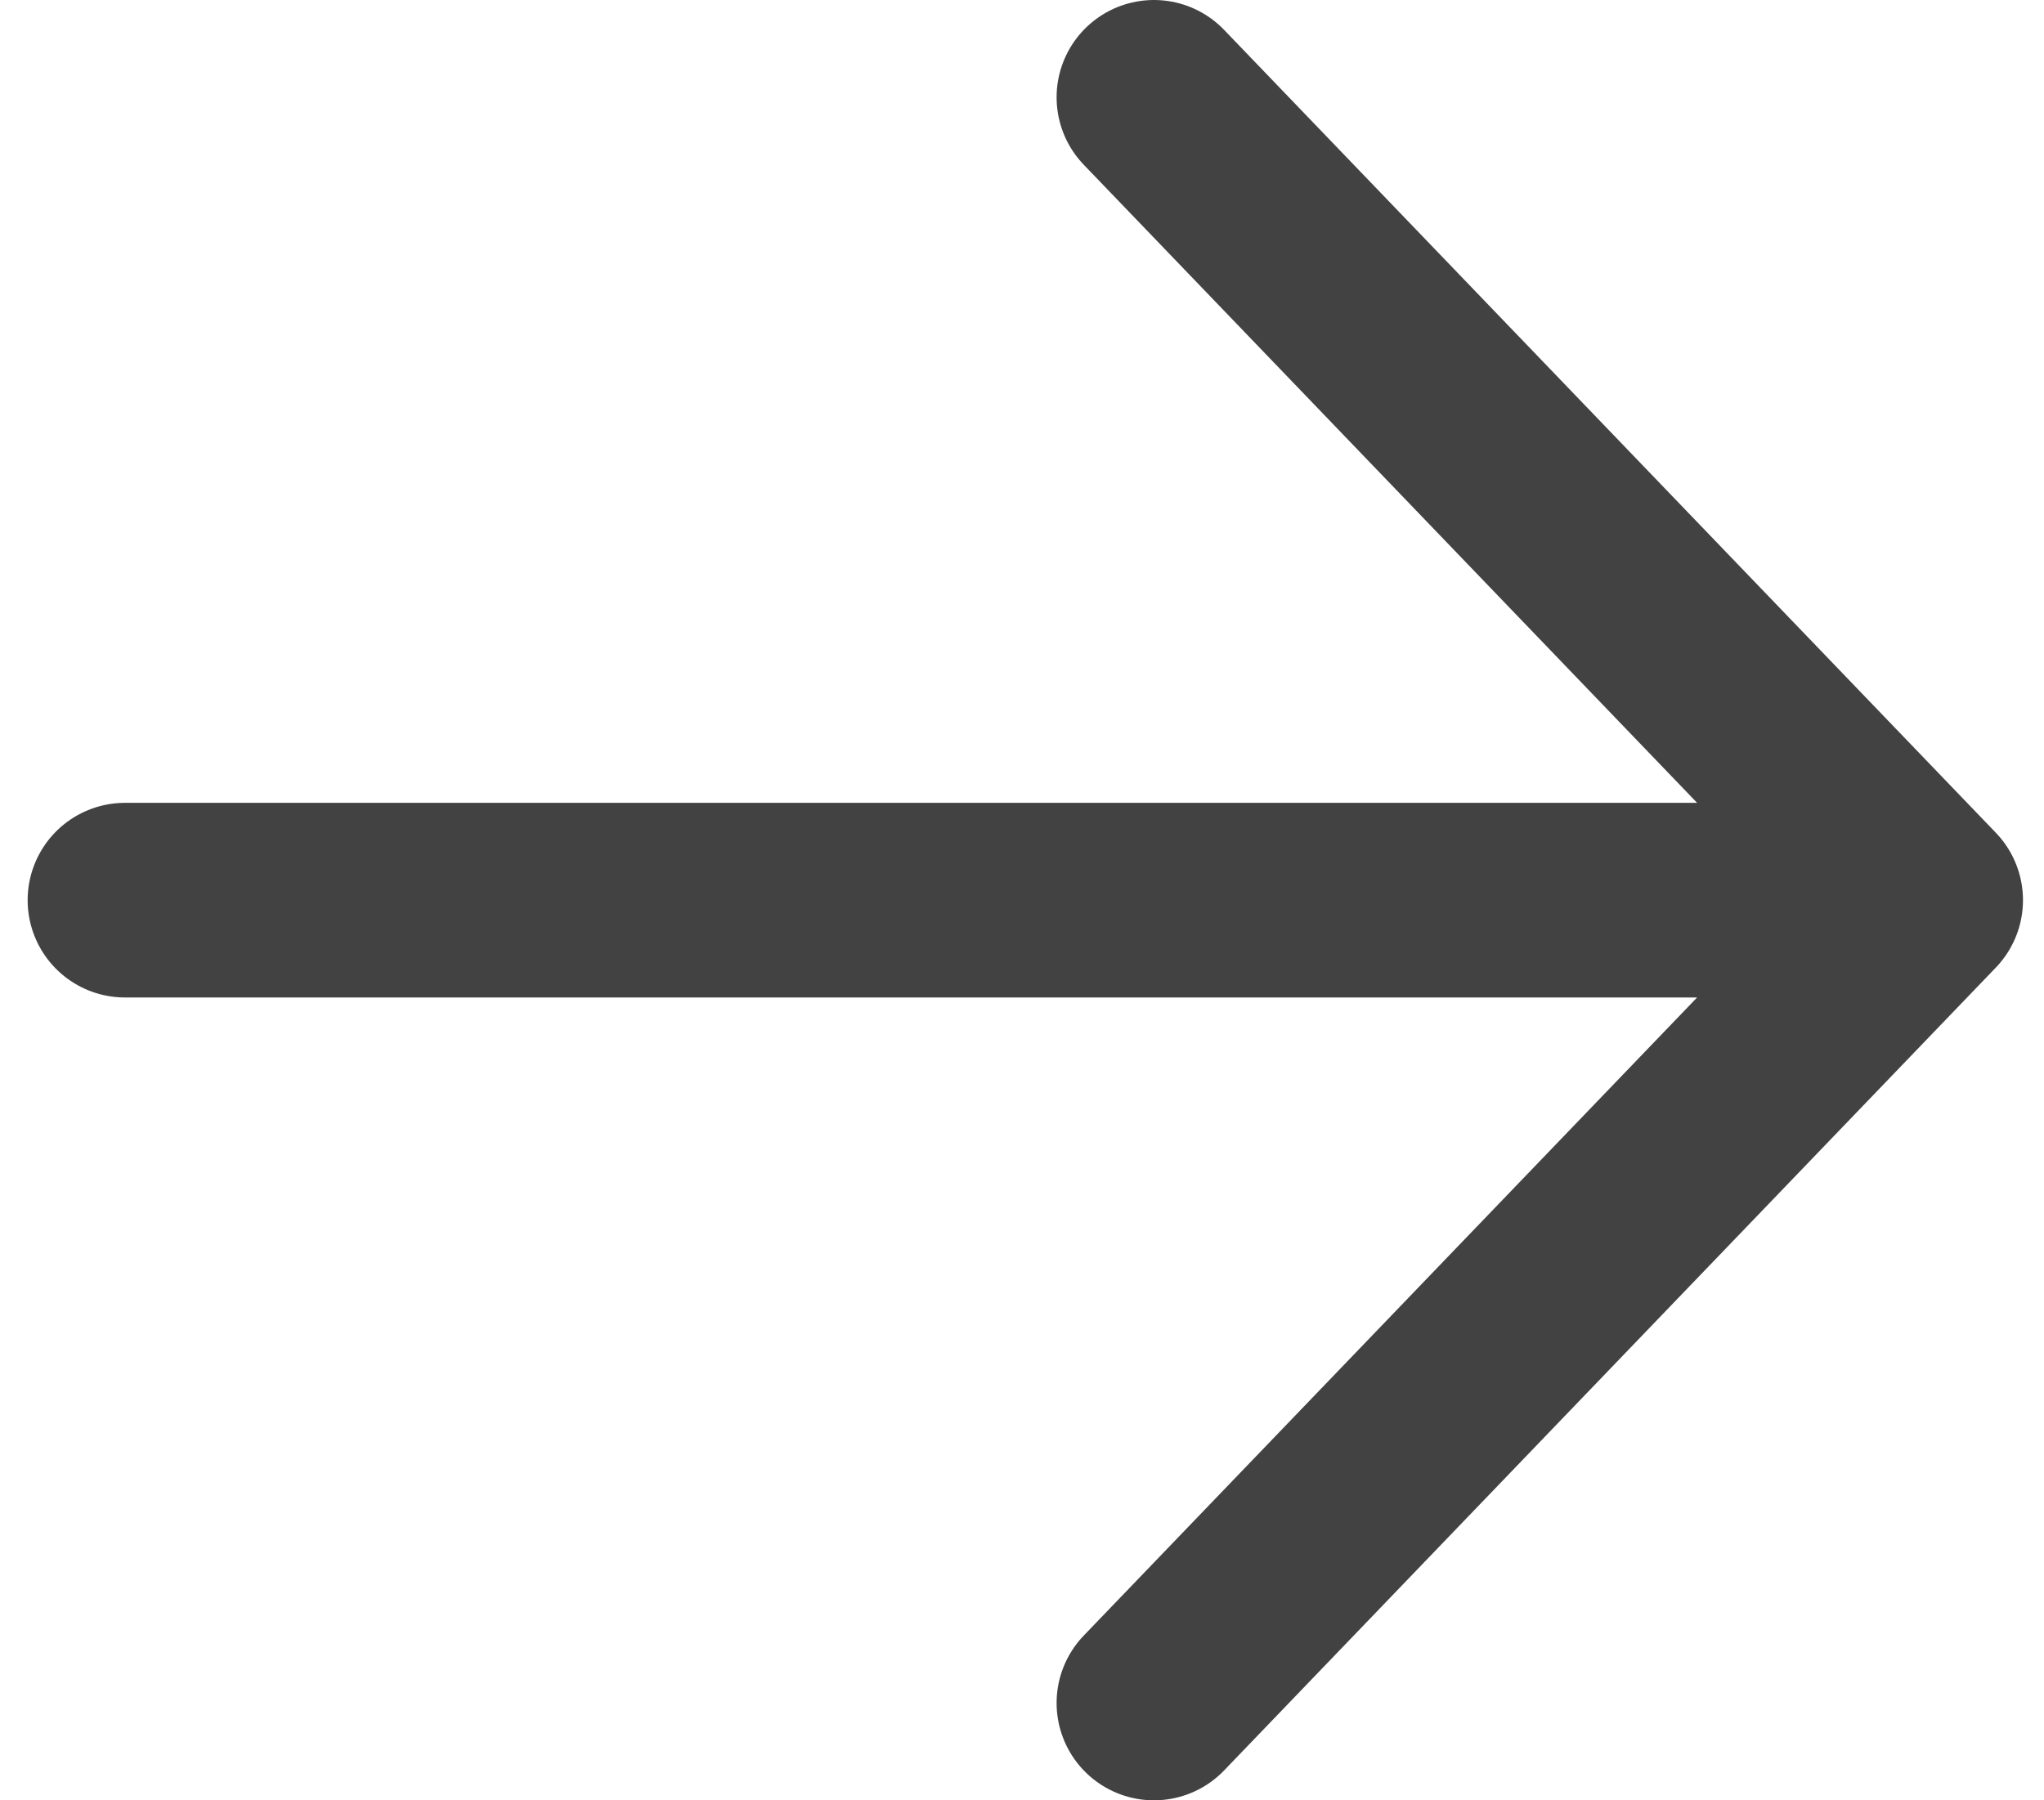
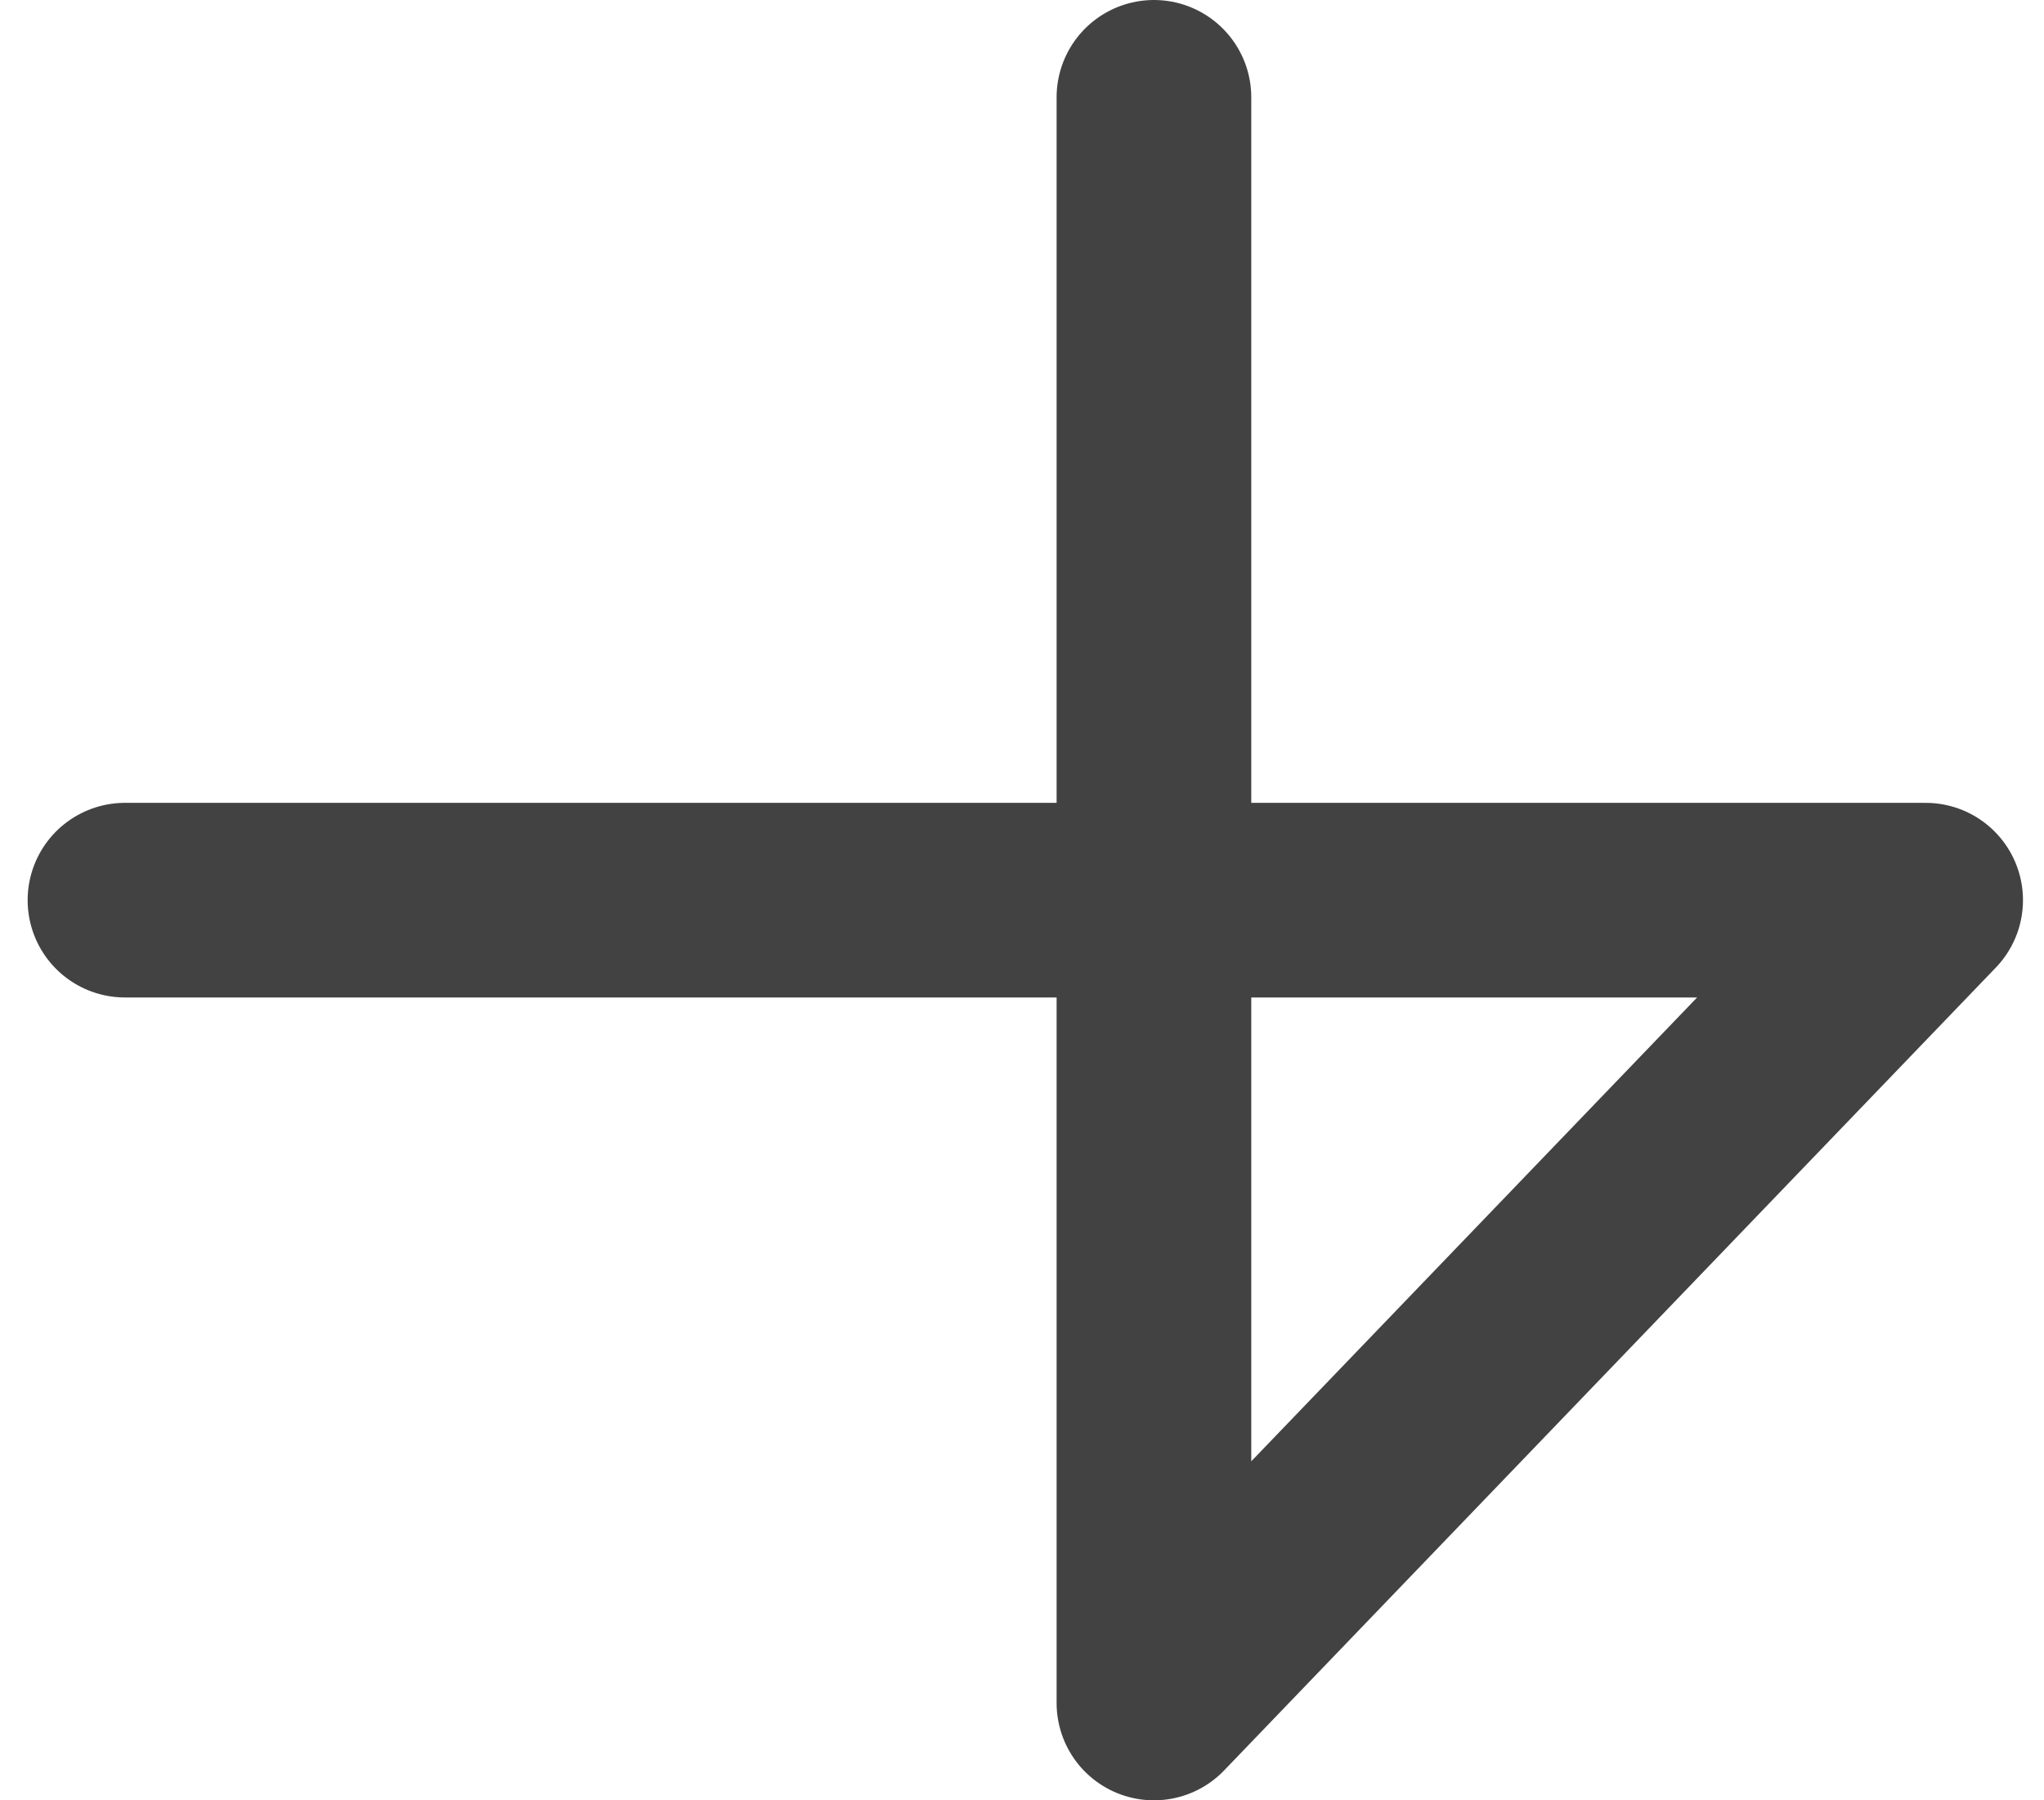
<svg xmlns="http://www.w3.org/2000/svg" width="42" height="37" viewBox="0 0 42 37" fill="none">
-   <path d="M39.568 18.5L2.568 18.5ZM23.711 35L39.568 18.5ZM23.711 2L39.568 18.5Z" fill="#424242" />
-   <path d="M39.568 18.5L2.568 18.5M39.568 18.5L23.711 35M39.568 18.5L23.711 2" stroke="#424242" stroke-width="4" stroke-linecap="round" stroke-linejoin="round" />
+   <path d="M39.568 18.5L2.568 18.5M39.568 18.5L23.711 35L23.711 2" stroke="#424242" stroke-width="4" stroke-linecap="round" stroke-linejoin="round" />
</svg>